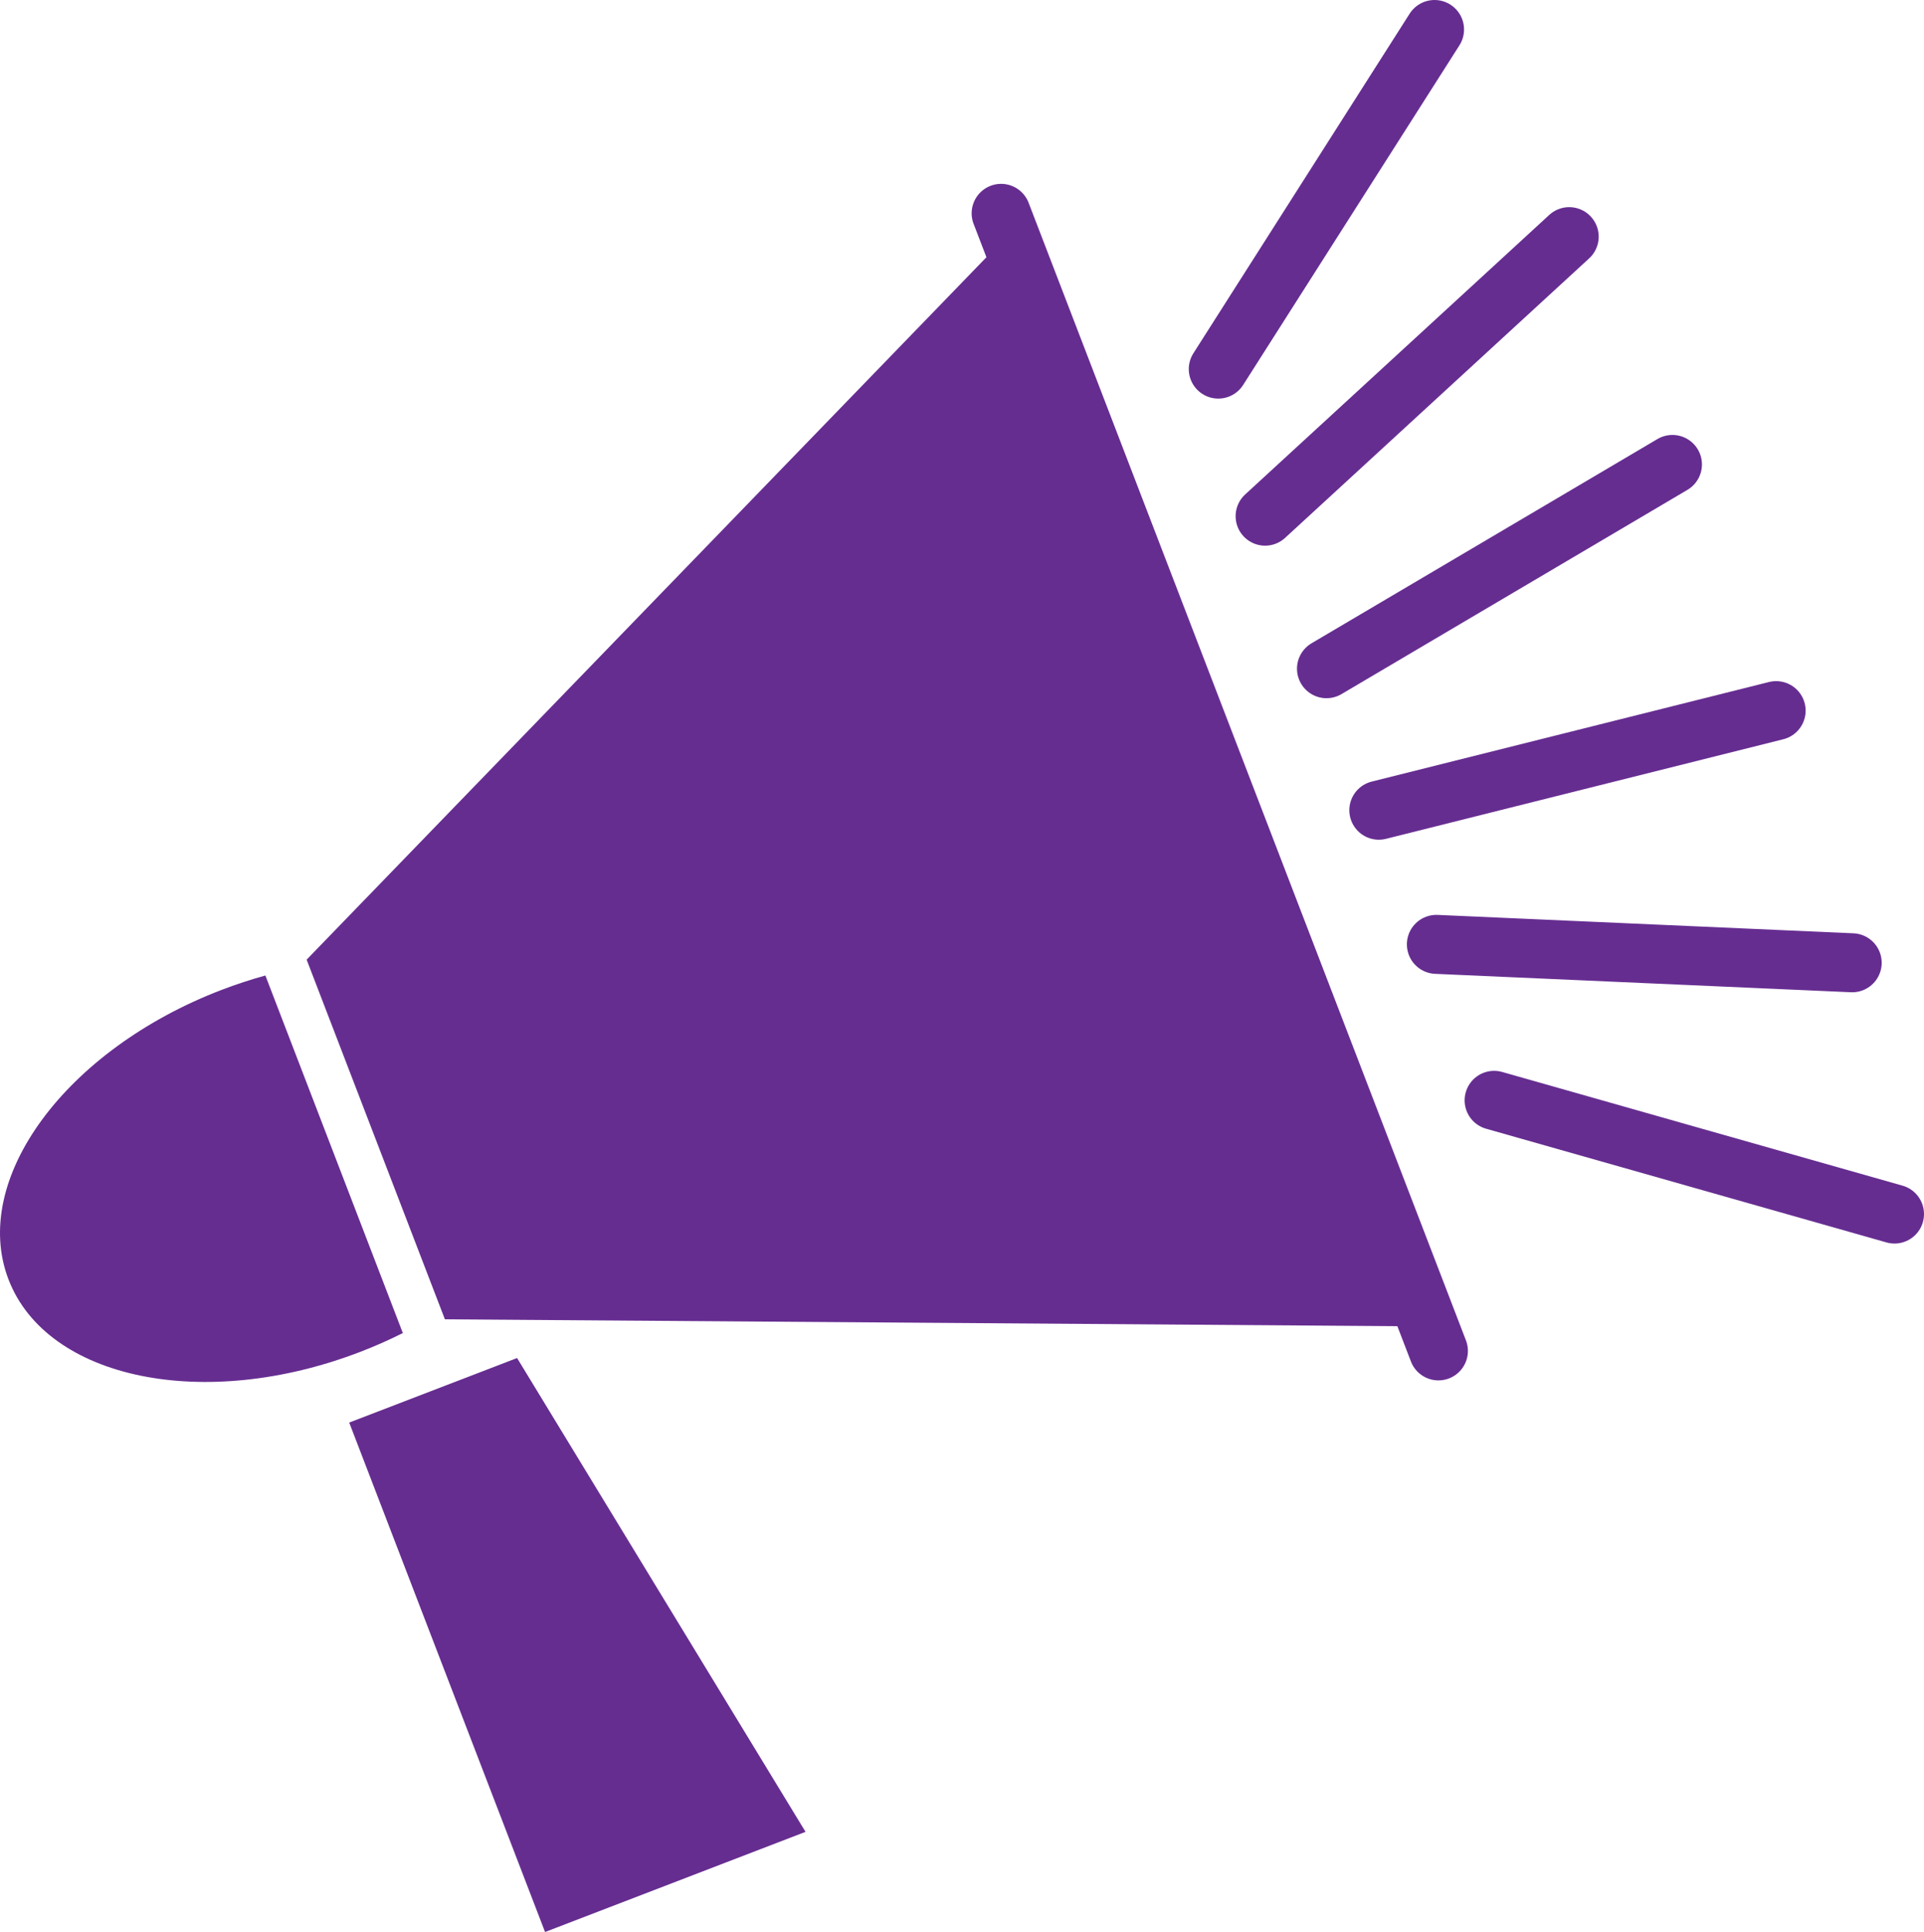
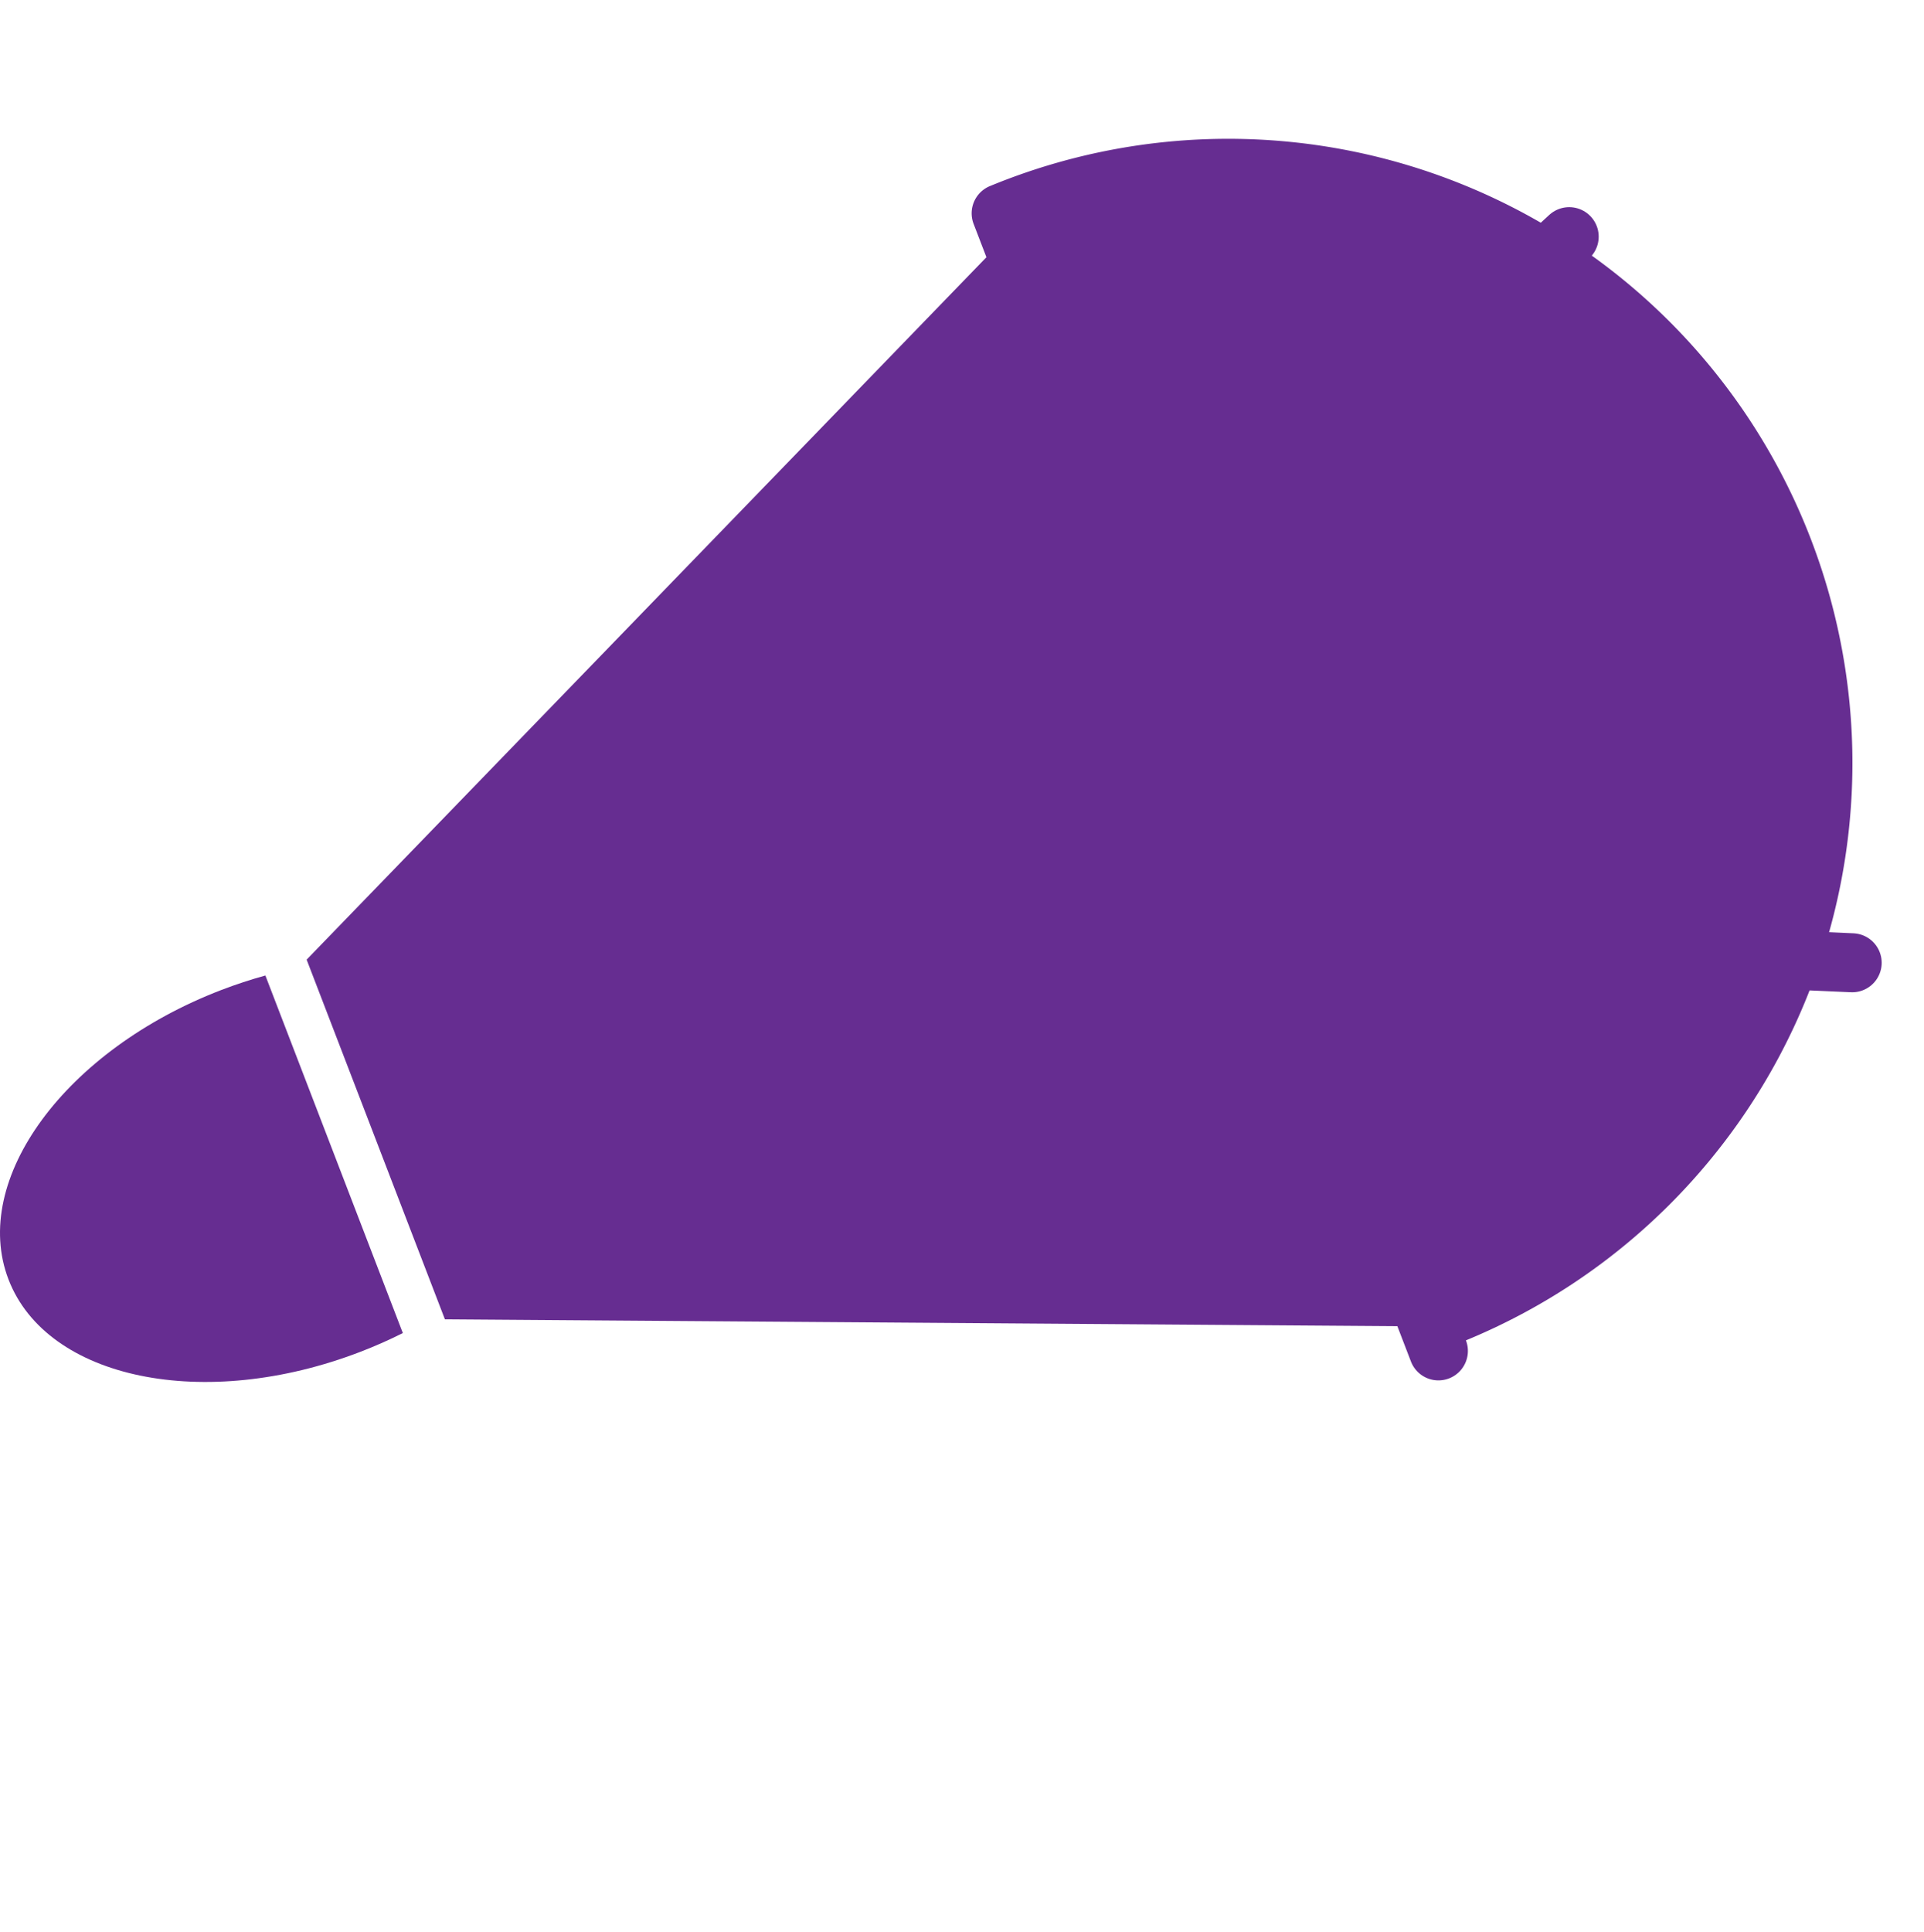
<svg xmlns="http://www.w3.org/2000/svg" id="Livello_1" data-name="Livello 1" viewBox="0 0 2210.669 2219.533">
  <defs>
    <style>
      .cls-1, .cls-2 {
        fill: #662d91;
      }

      .cls-2, .cls-3 {
        stroke: #662d91;
        stroke-linecap: round;
        stroke-miterlimit: 10;
        stroke-width: 67.777px;
      }

      .cls-3 {
        fill: #1d1d1b;
      }
    </style>
  </defs>
  <title>6</title>
  <g>
    <g>
      <path class="cls-1" d="M325.532,1152.757q-25.321,6.957-50.824,16.723C95.641,1238.328-13.747,1387.188,30.387,1501.974S255.457,1654,434.525,1585.148q25.45-9.785,48.936-21.633Z" transform="translate(-20.606 -32.087)" />
-       <polygon class="cls-1" points="925.554 2104.461 626.262 2219.533 401.24 1634.273 594.116 1560.115 925.554 2104.461" />
-       <path class="cls-1" d="M1158.735,245.581a33.853,33.853,0,0,0-19.439,43.745l14.715,38.273L372.925,1134.536,531.8,1547.749l1094.366,7.874,15.6,40.574a33.847,33.847,0,0,0,63.185-24.293L1202.481,265.033A33.851,33.851,0,0,0,1158.735,245.581Z" transform="translate(-20.606 -32.087)" />
+       <path class="cls-1" d="M1158.735,245.581a33.853,33.853,0,0,0-19.439,43.745l14.715,38.273L372.925,1134.536,531.8,1547.749l1094.366,7.874,15.6,40.574a33.847,33.847,0,0,0,63.185-24.293A33.851,33.851,0,0,0,1158.735,245.581Z" transform="translate(-20.606 -32.087)" />
    </g>
    <g>
-       <line class="cls-2" x1="1648.284" y1="33.889" x2="1399.794" y2="424.025" />
      <line class="cls-3" x1="1803.007" y1="271.869" x2="1453.611" y2="592.988" />
-       <line class="cls-3" x1="1921.631" y1="533.566" x2="1524.131" y2="768.222" />
-       <line class="cls-3" x1="2040.771" y1="816.393" x2="1584.262" y2="930.795" />
      <line class="cls-3" x1="2128.163" y1="1106.054" x2="1650.39" y2="1084.91" />
-       <line class="cls-3" x1="2176.78" y1="1394.713" x2="1716.738" y2="1264.089" />
    </g>
  </g>
</svg>